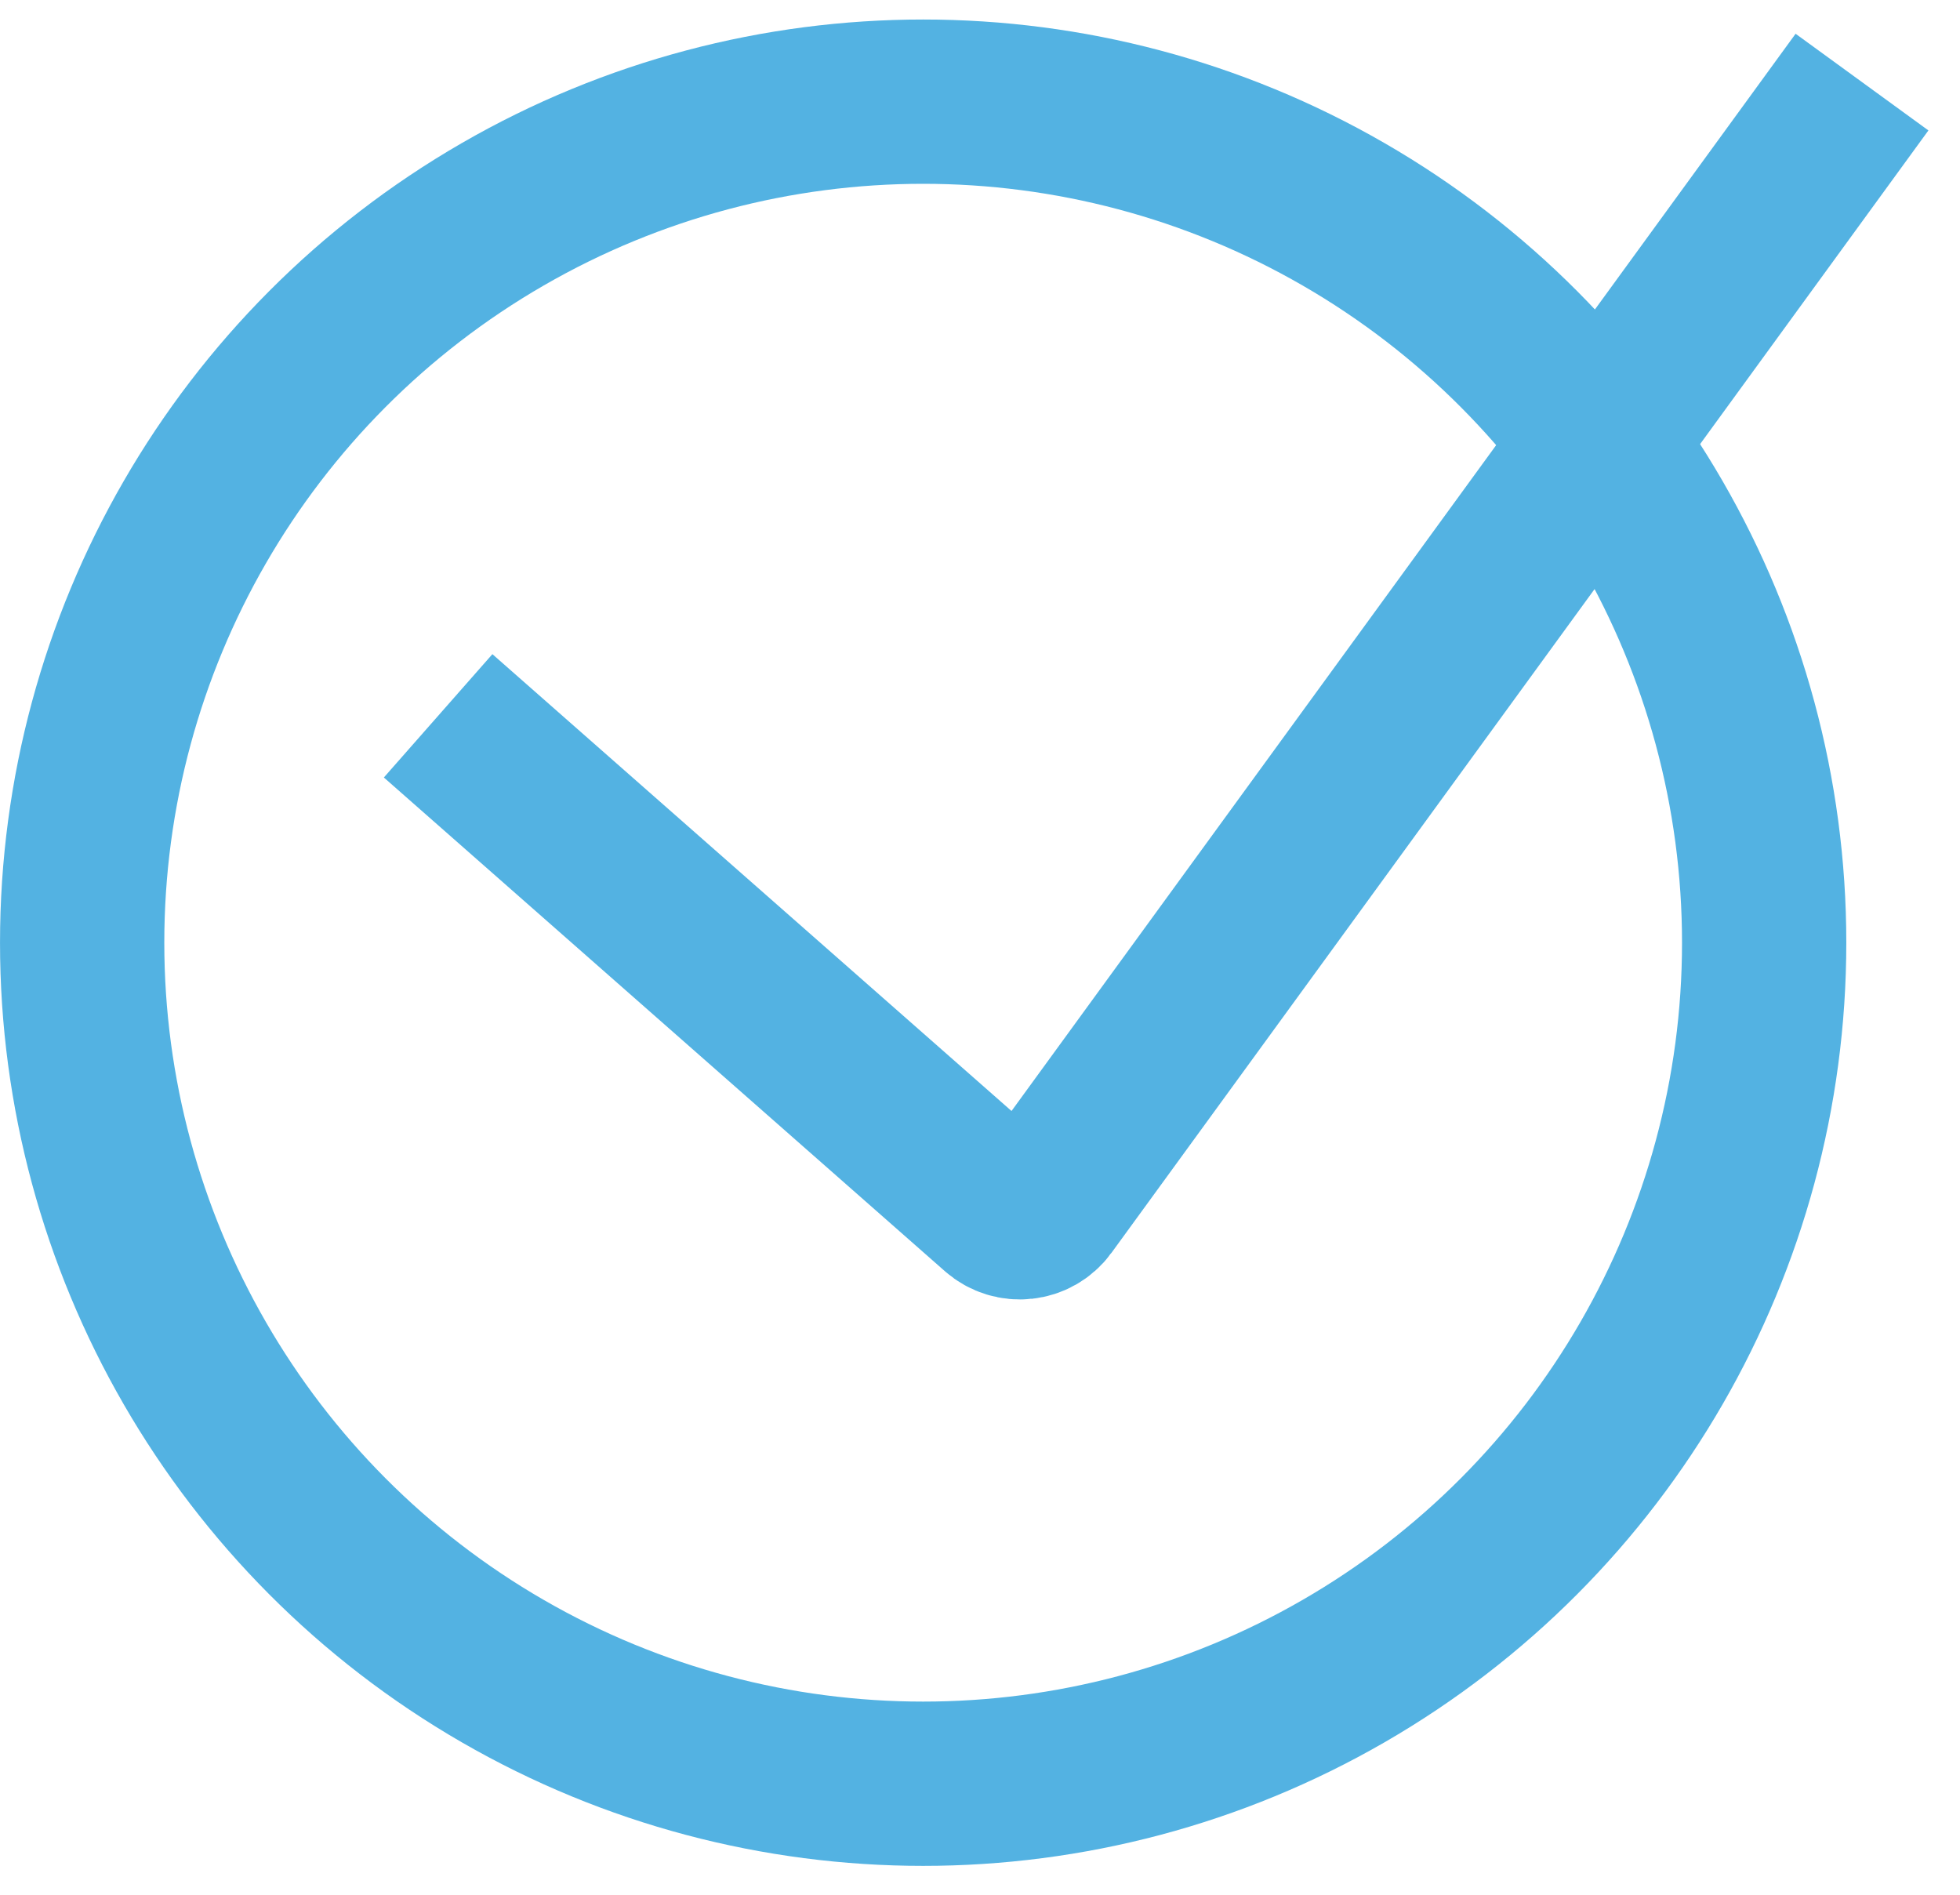
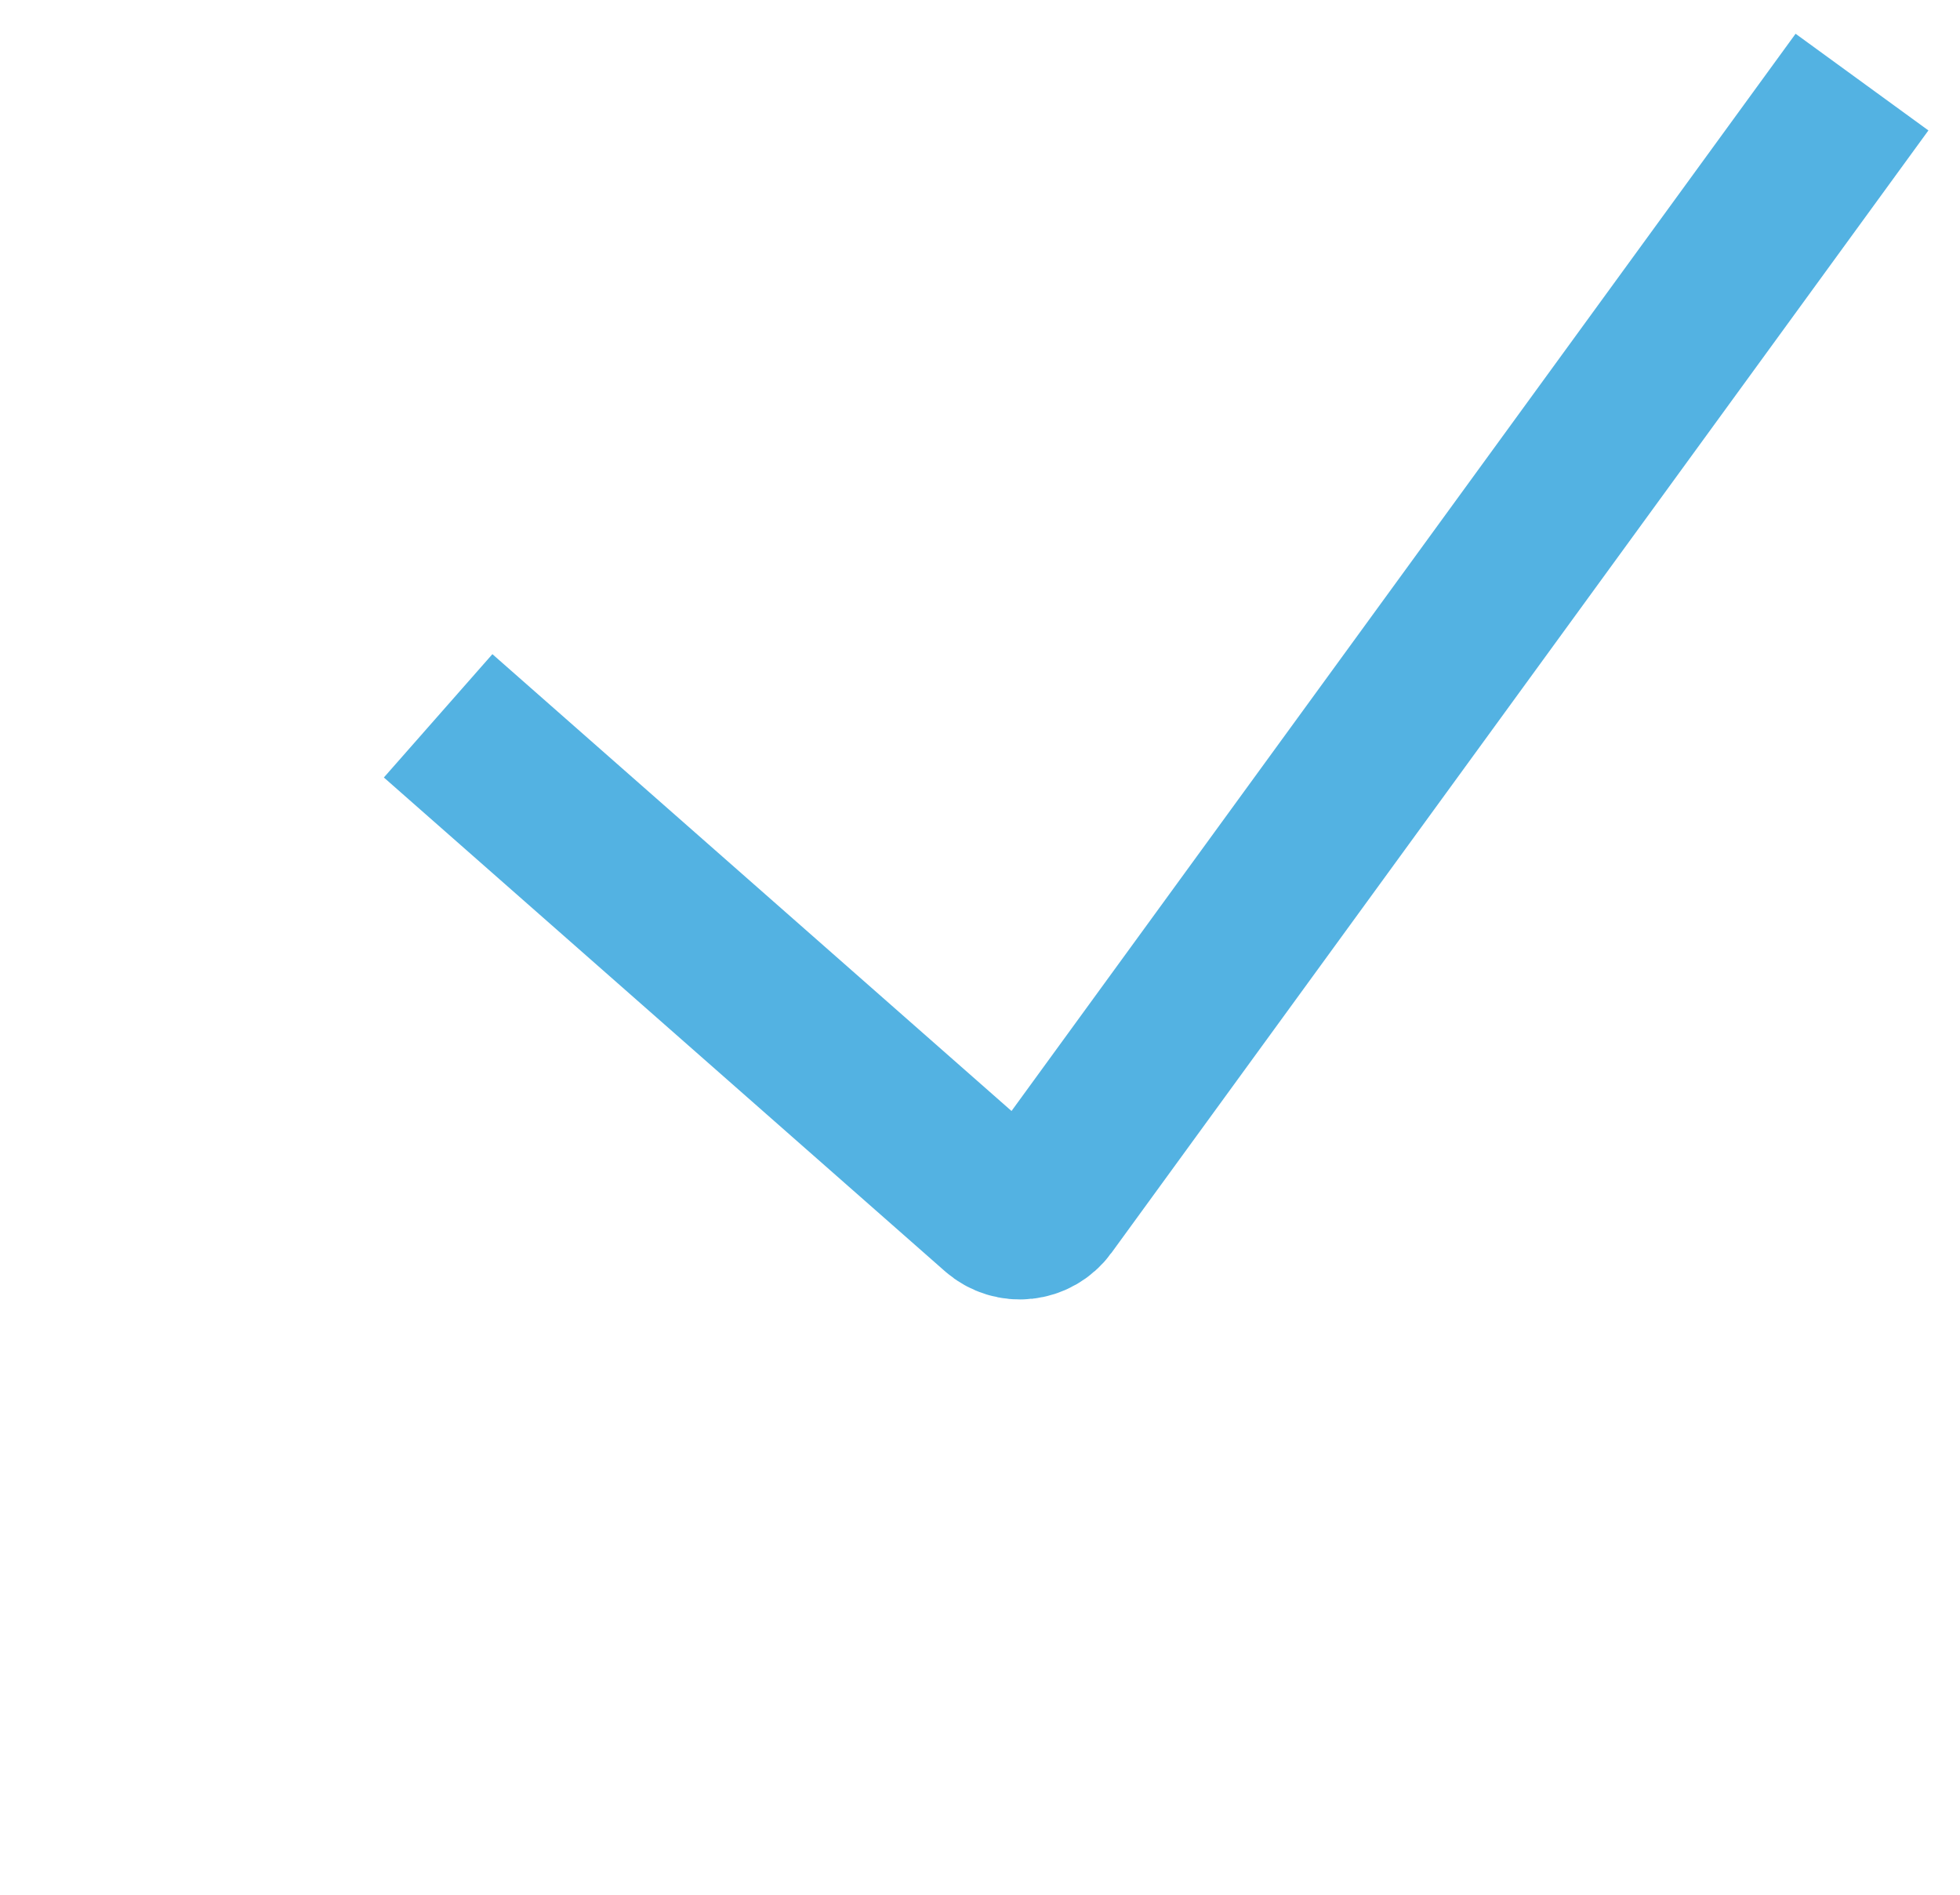
<svg xmlns="http://www.w3.org/2000/svg" width="60" height="58" viewBox="0 0 60 58" fill="none">
-   <circle cx="28.26" cy="28.857" r="25.745" stroke="#53B2E2" stroke-width="5.029" />
  <path d="M13.412 21.912L30.585 37.024C31.009 37.397 31.661 37.325 31.993 36.869L57 2.513" stroke="#53B2E2" stroke-width="5.029" />
</svg>